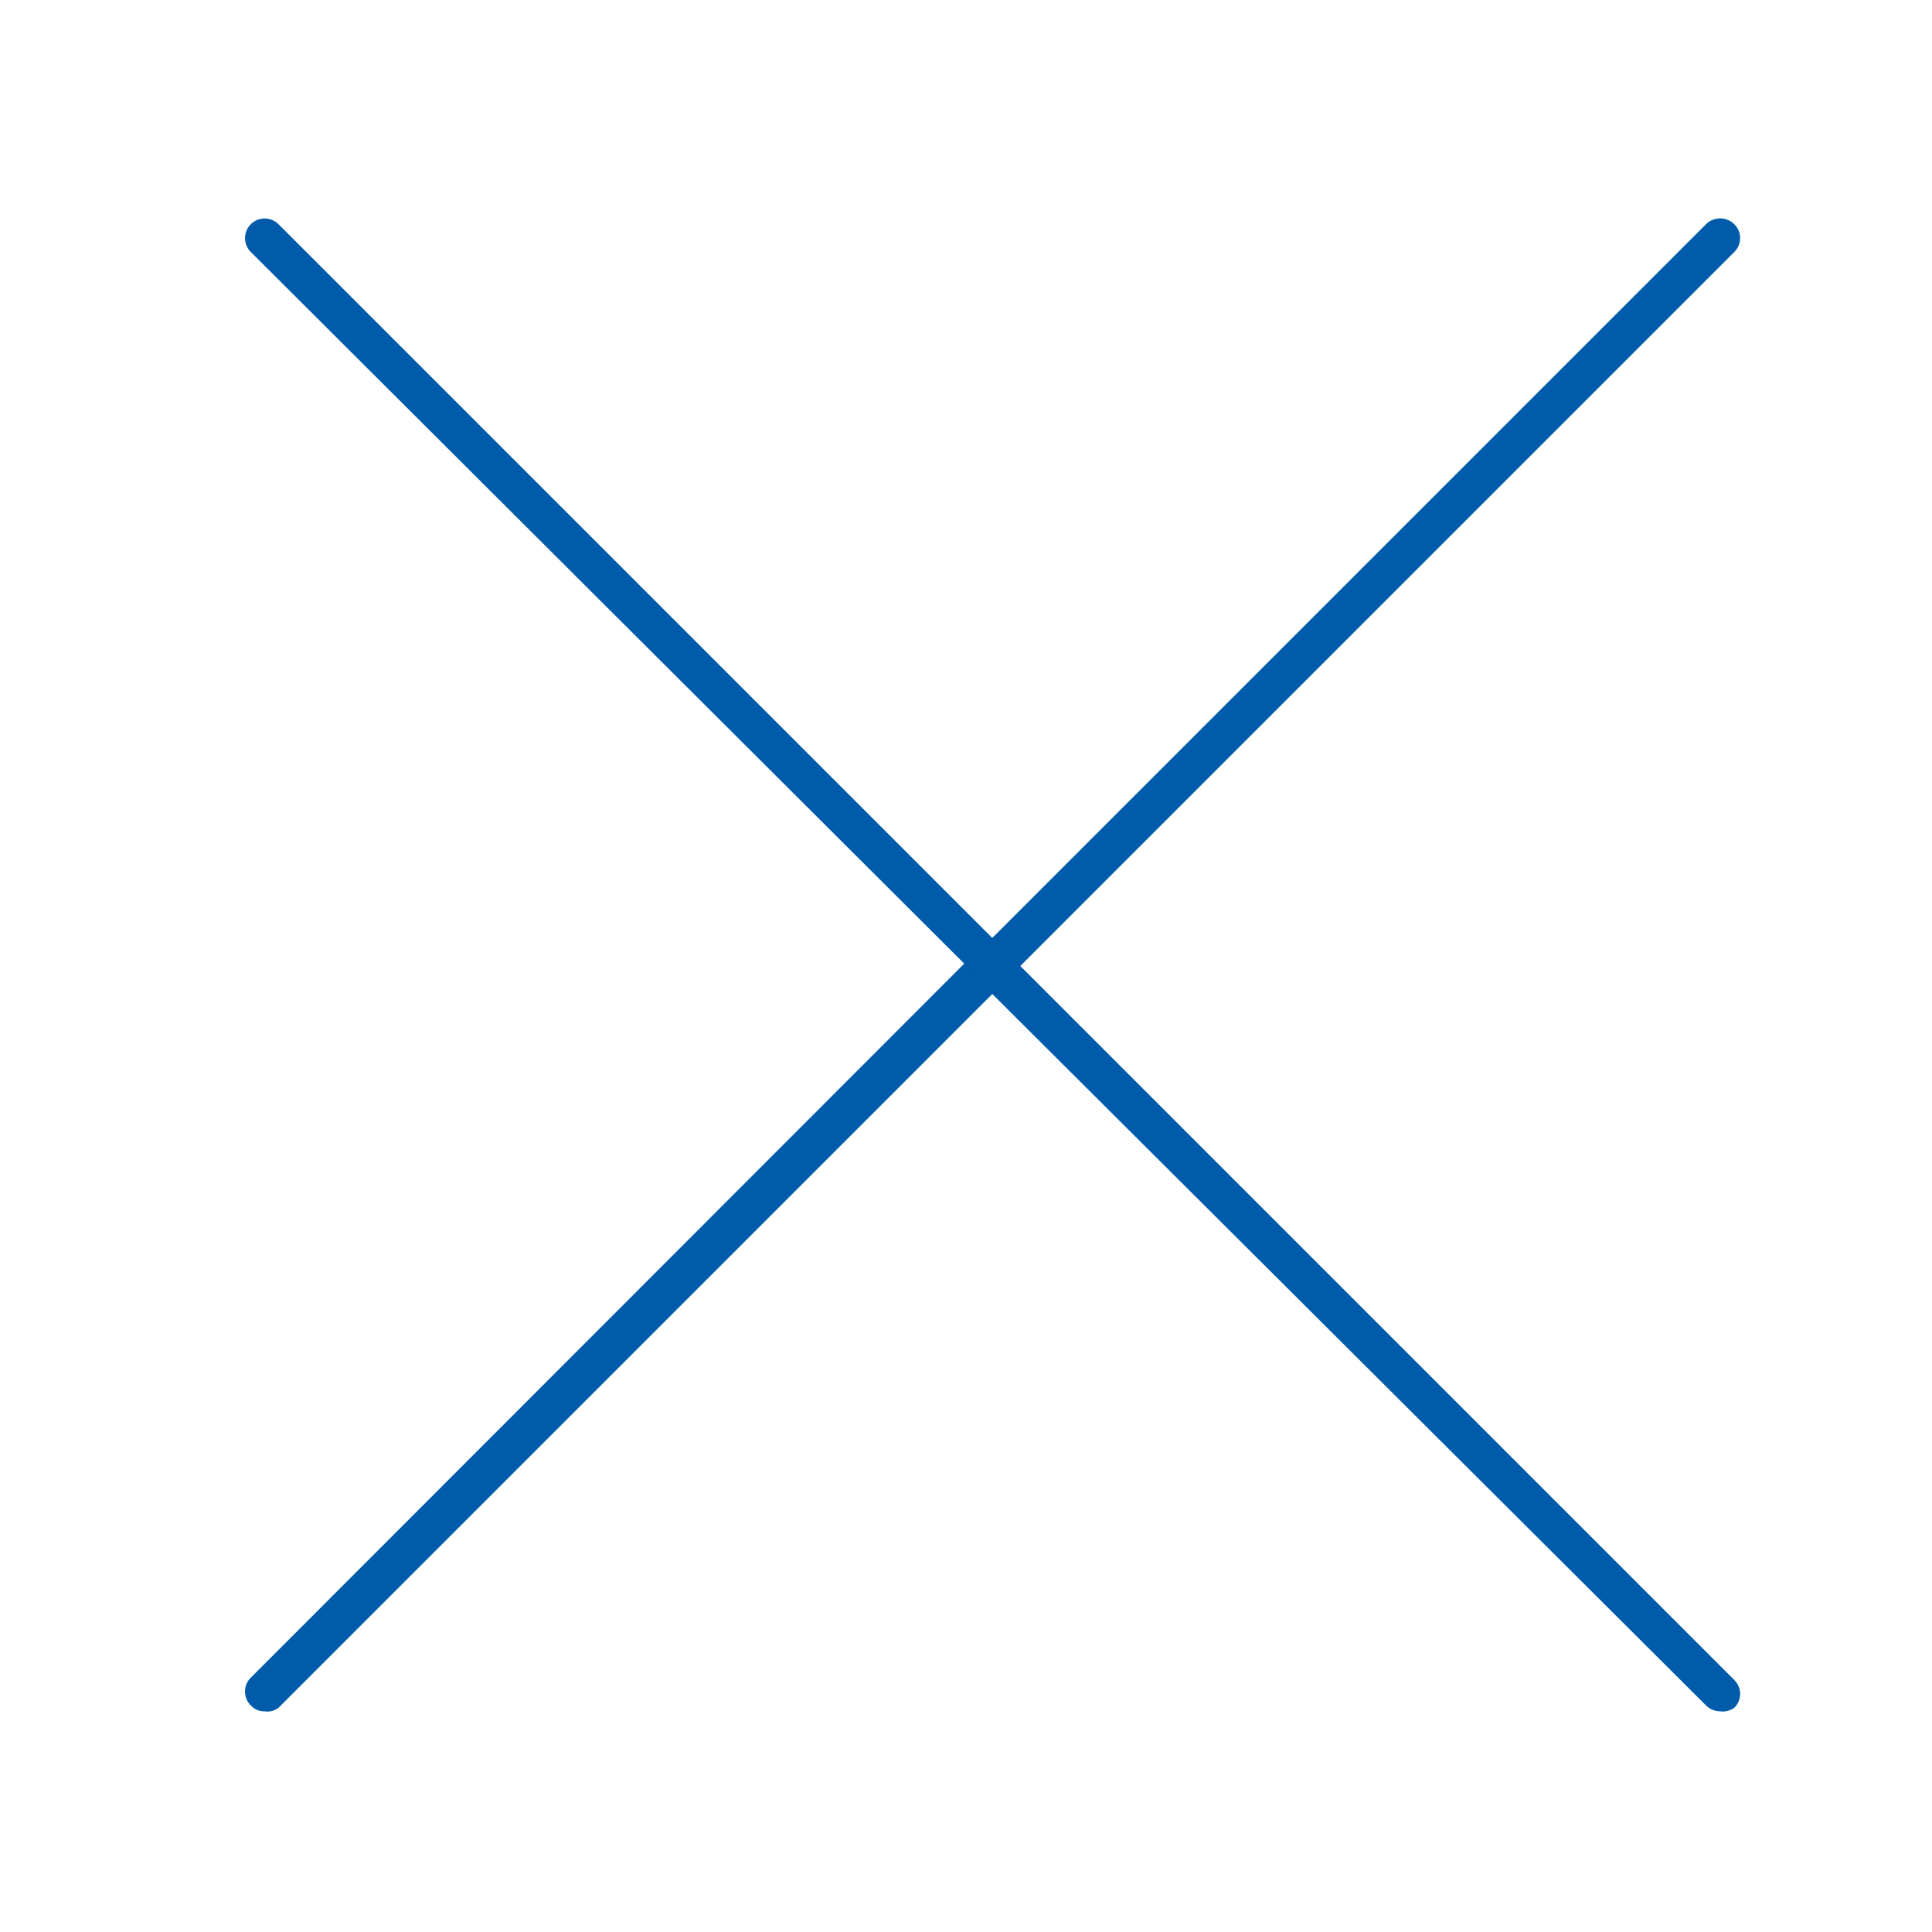
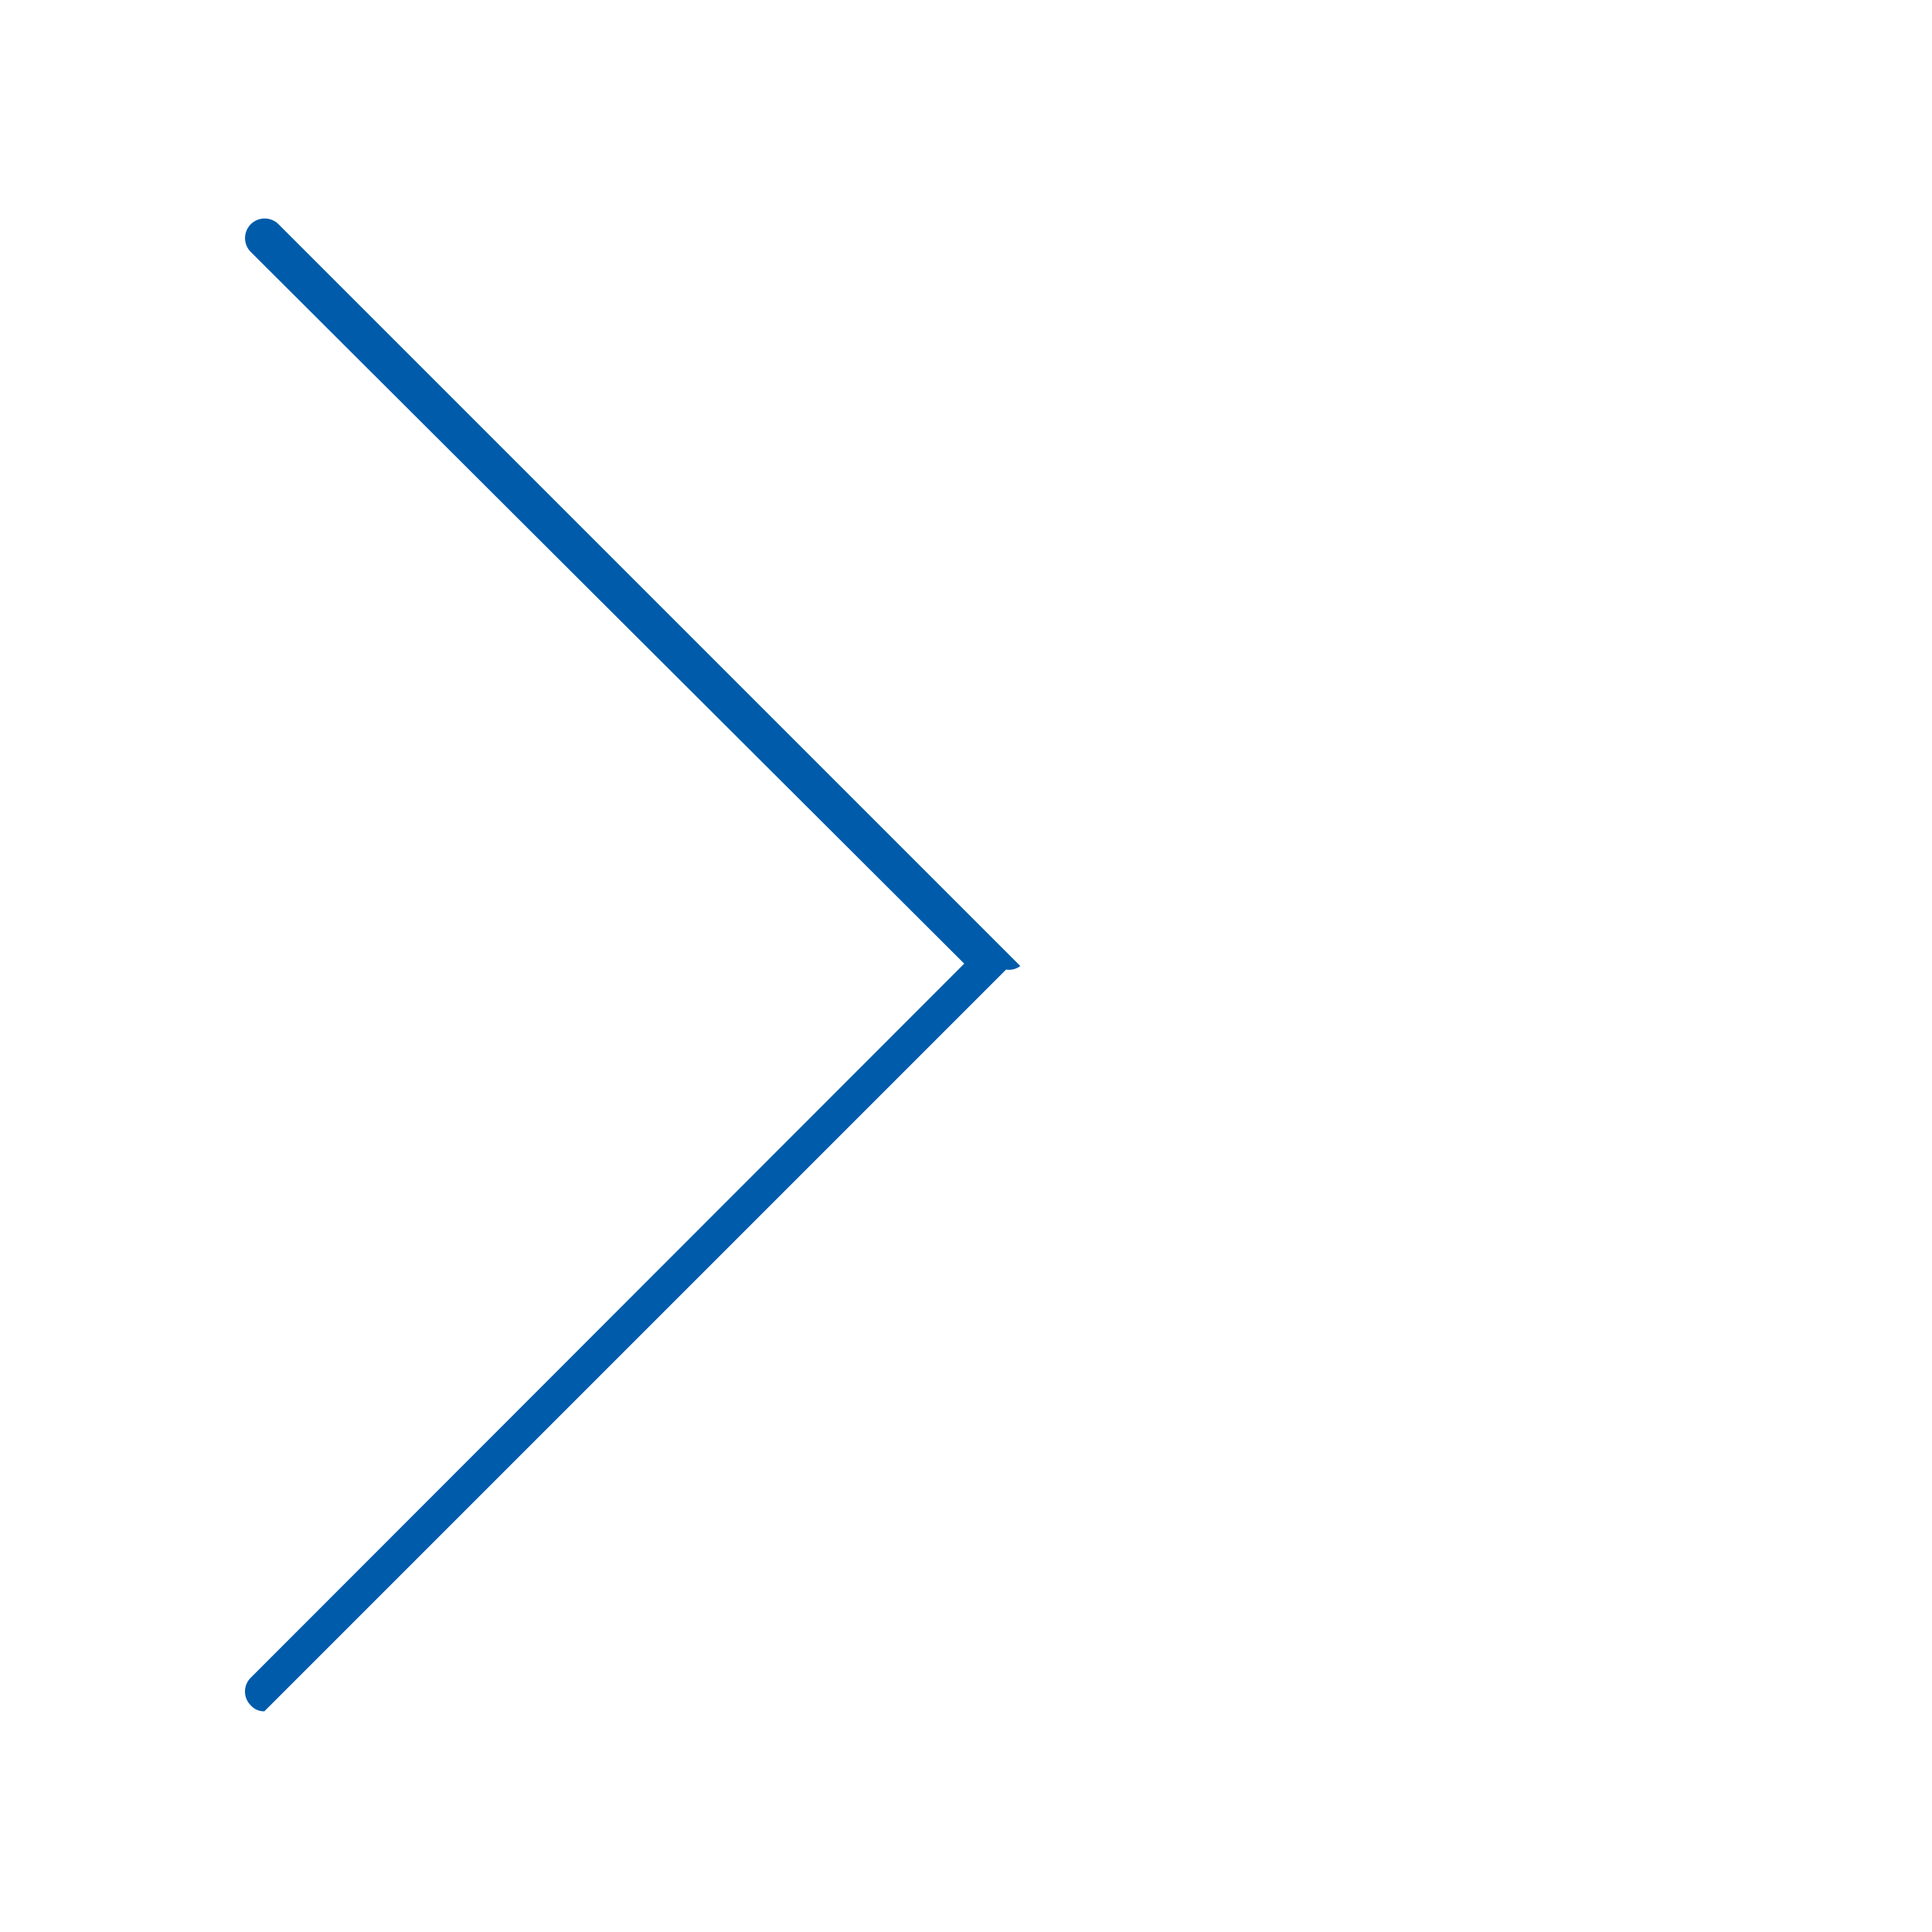
<svg xmlns="http://www.w3.org/2000/svg" viewBox="0 0 32.74 32.74">
  <defs>
    <style>.cls-2{fill:#005baa}</style>
  </defs>
  <g id="Layer_2" data-name="Layer 2">
    <g id="MENU">
-       <path class="cls-2" d="M4.48 29a.3.3 0 01-.23-.1.33.33 0 010-.47l12.09-12.1L4.25 4.27a.33.33 0 01.47-.47l12.57 12.57L4.72 28.94a.31.31 0 01-.24.06z" />
-       <path class="cls-2" d="M29.15 29a.34.34 0 01-.24-.1L16.34 16.37 28.91 3.8a.34.34 0 01.48 0 .33.33 0 010 .47l-12.1 12.1 12.1 12.1a.33.33 0 010 .47.33.33 0 01-.24.06z" />
+       <path class="cls-2" d="M4.48 29a.3.3 0 01-.23-.1.33.33 0 010-.47l12.09-12.1L4.25 4.27a.33.33 0 01.47-.47l12.57 12.57a.31.31 0 01-.24.06z" />
    </g>
  </g>
</svg>